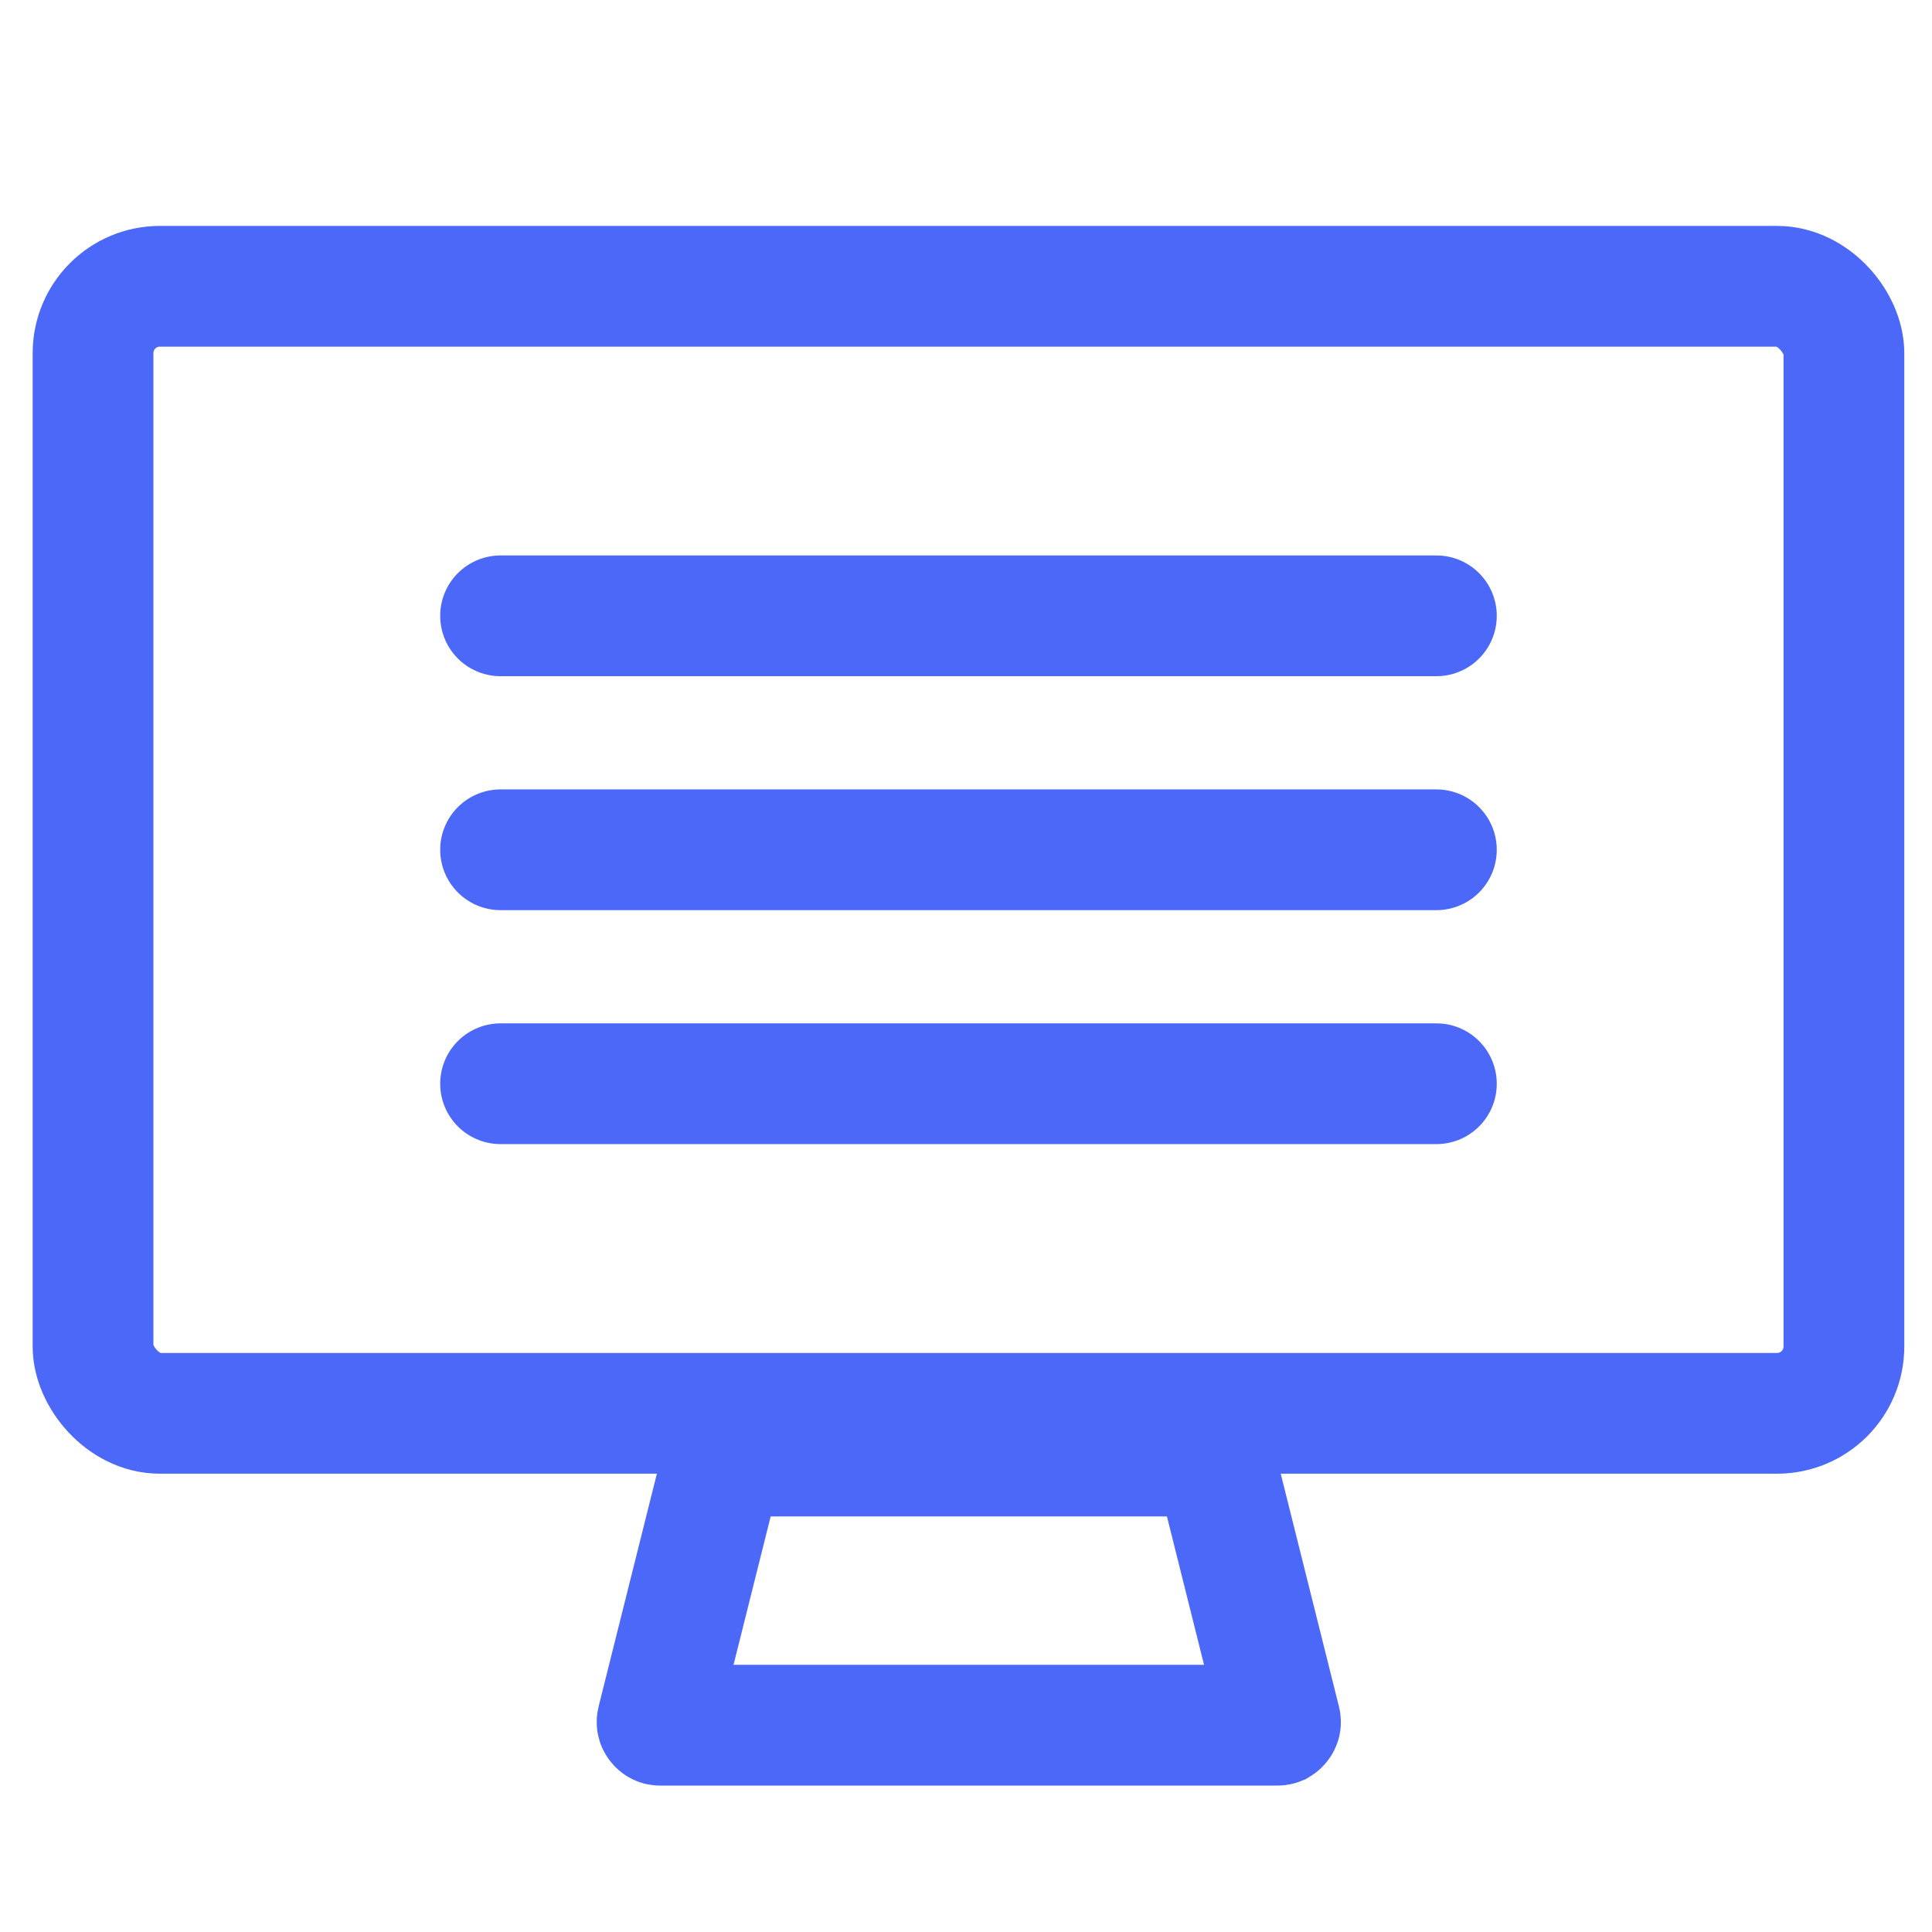
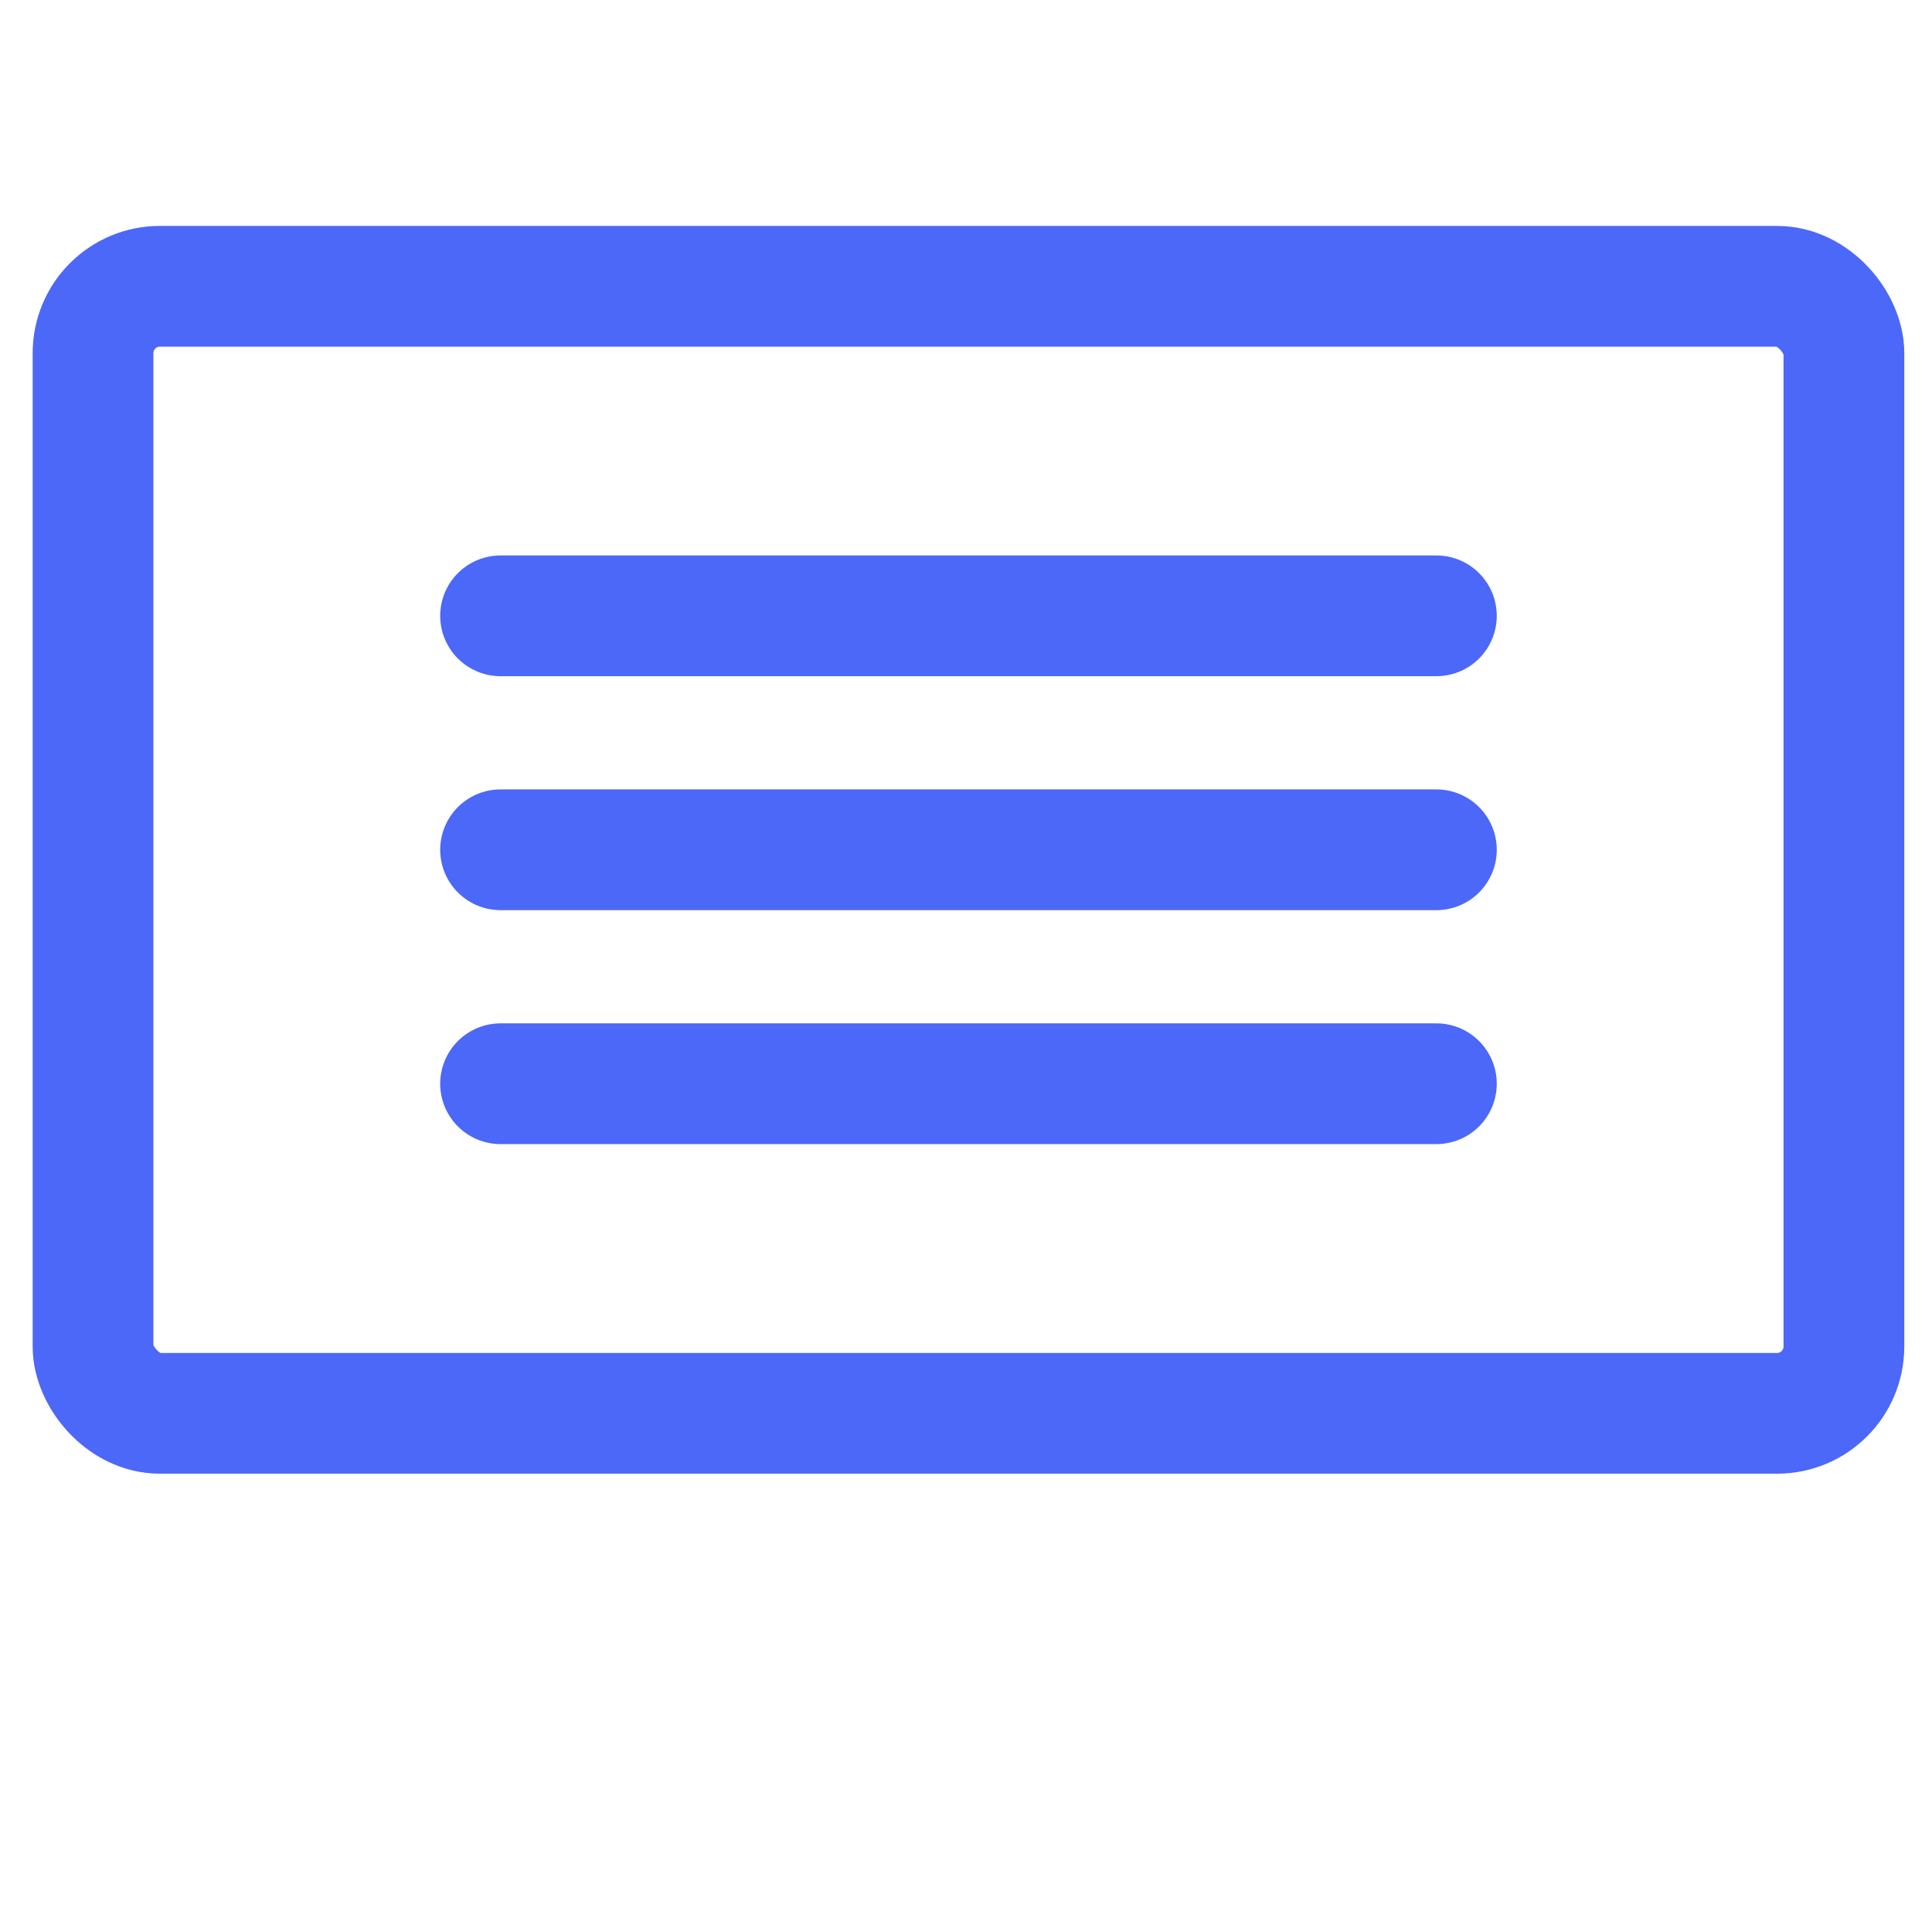
<svg xmlns="http://www.w3.org/2000/svg" width="32" height="32" viewBox="0 0 32 32" fill="none">
  <rect x="1.541" y="4.742" width="29" height="18.667" rx="1.107" stroke="#4B68F9" stroke-width="2" />
  <path d="M8.291 10.2H23.791" stroke="#4B68F9" stroke-width="2" stroke-linecap="round" />
  <path d="M8.291 14.075H23.791" stroke="#4B68F9" stroke-width="2" stroke-linecap="round" />
  <path d="M8.291 17.95H23.791" stroke="#4B68F9" stroke-width="2" stroke-linecap="round" />
-   <path d="M12.025 24.117H20.067C20.092 24.117 20.113 24.133 20.119 24.157L21.207 28.508C21.21 28.52 21.209 28.528 21.208 28.533C21.207 28.539 21.203 28.547 21.197 28.554C21.191 28.562 21.184 28.568 21.179 28.571C21.174 28.573 21.168 28.575 21.155 28.575H10.937C10.925 28.575 10.918 28.573 10.914 28.571C10.908 28.568 10.901 28.562 10.895 28.554C10.889 28.547 10.885 28.539 10.884 28.533C10.883 28.528 10.882 28.52 10.885 28.508L11.974 24.157C11.98 24.133 12.001 24.117 12.025 24.117Z" stroke="#4B68F9" stroke-width="2" />
</svg>